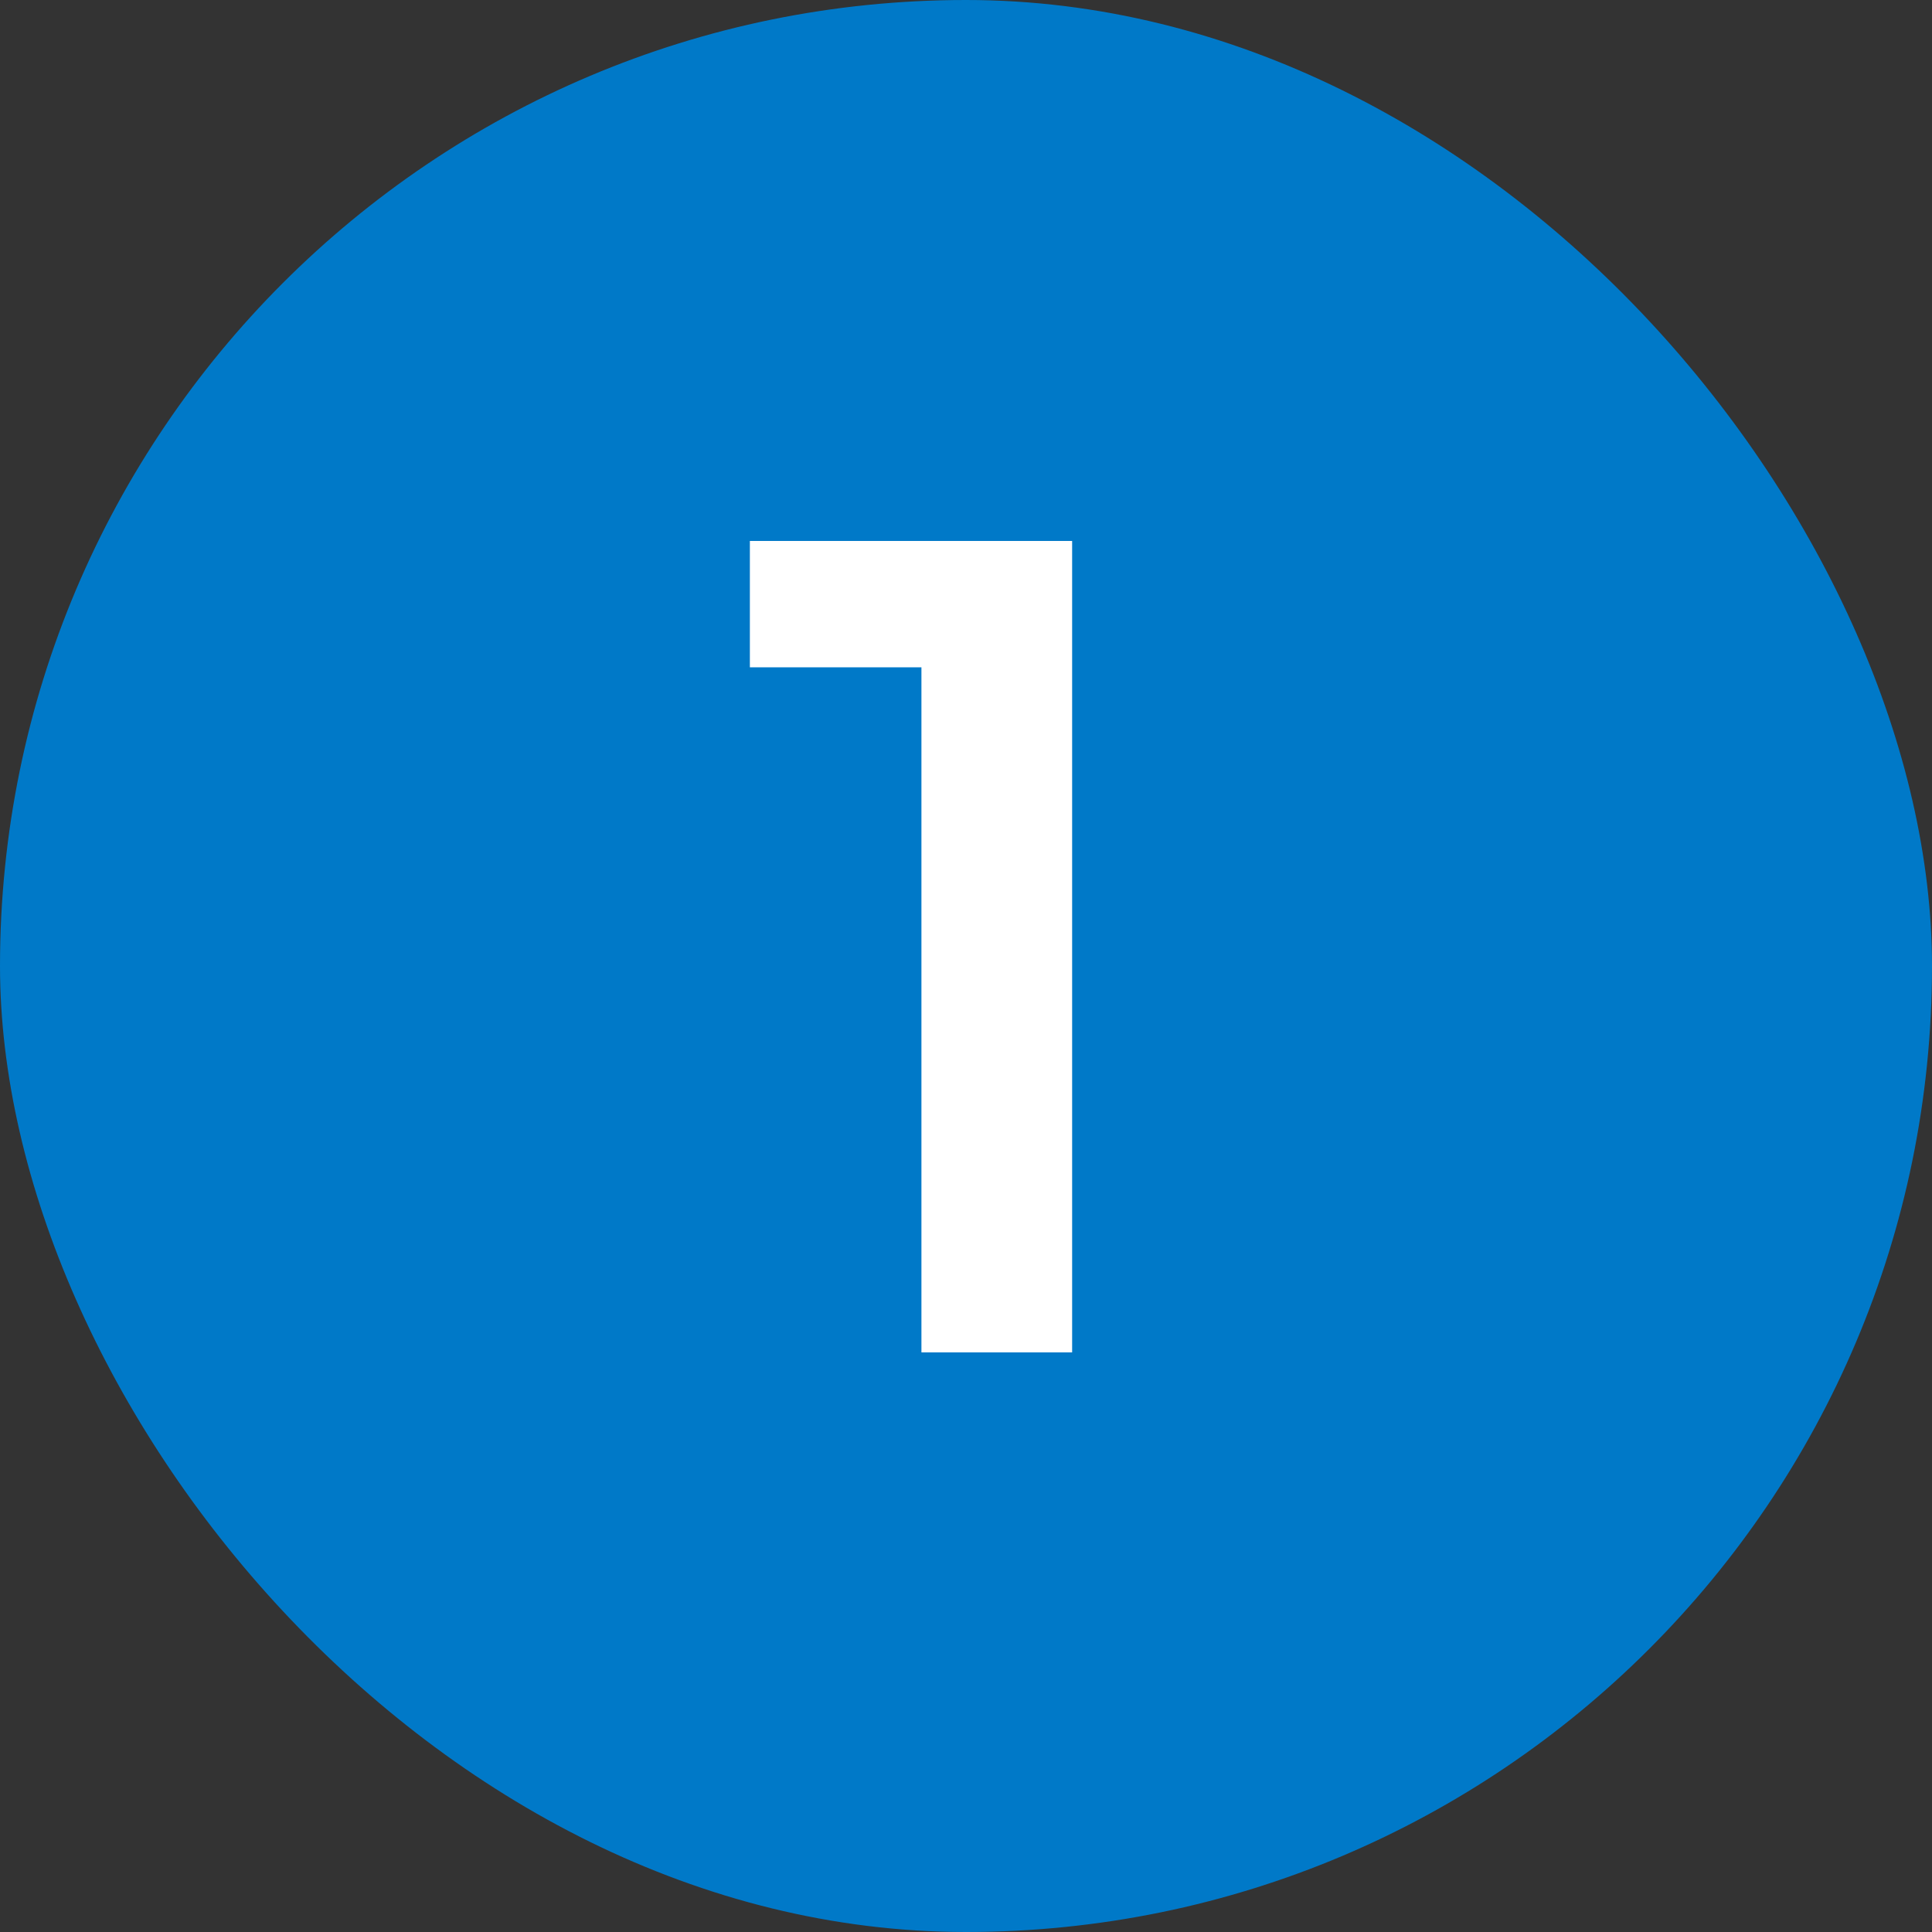
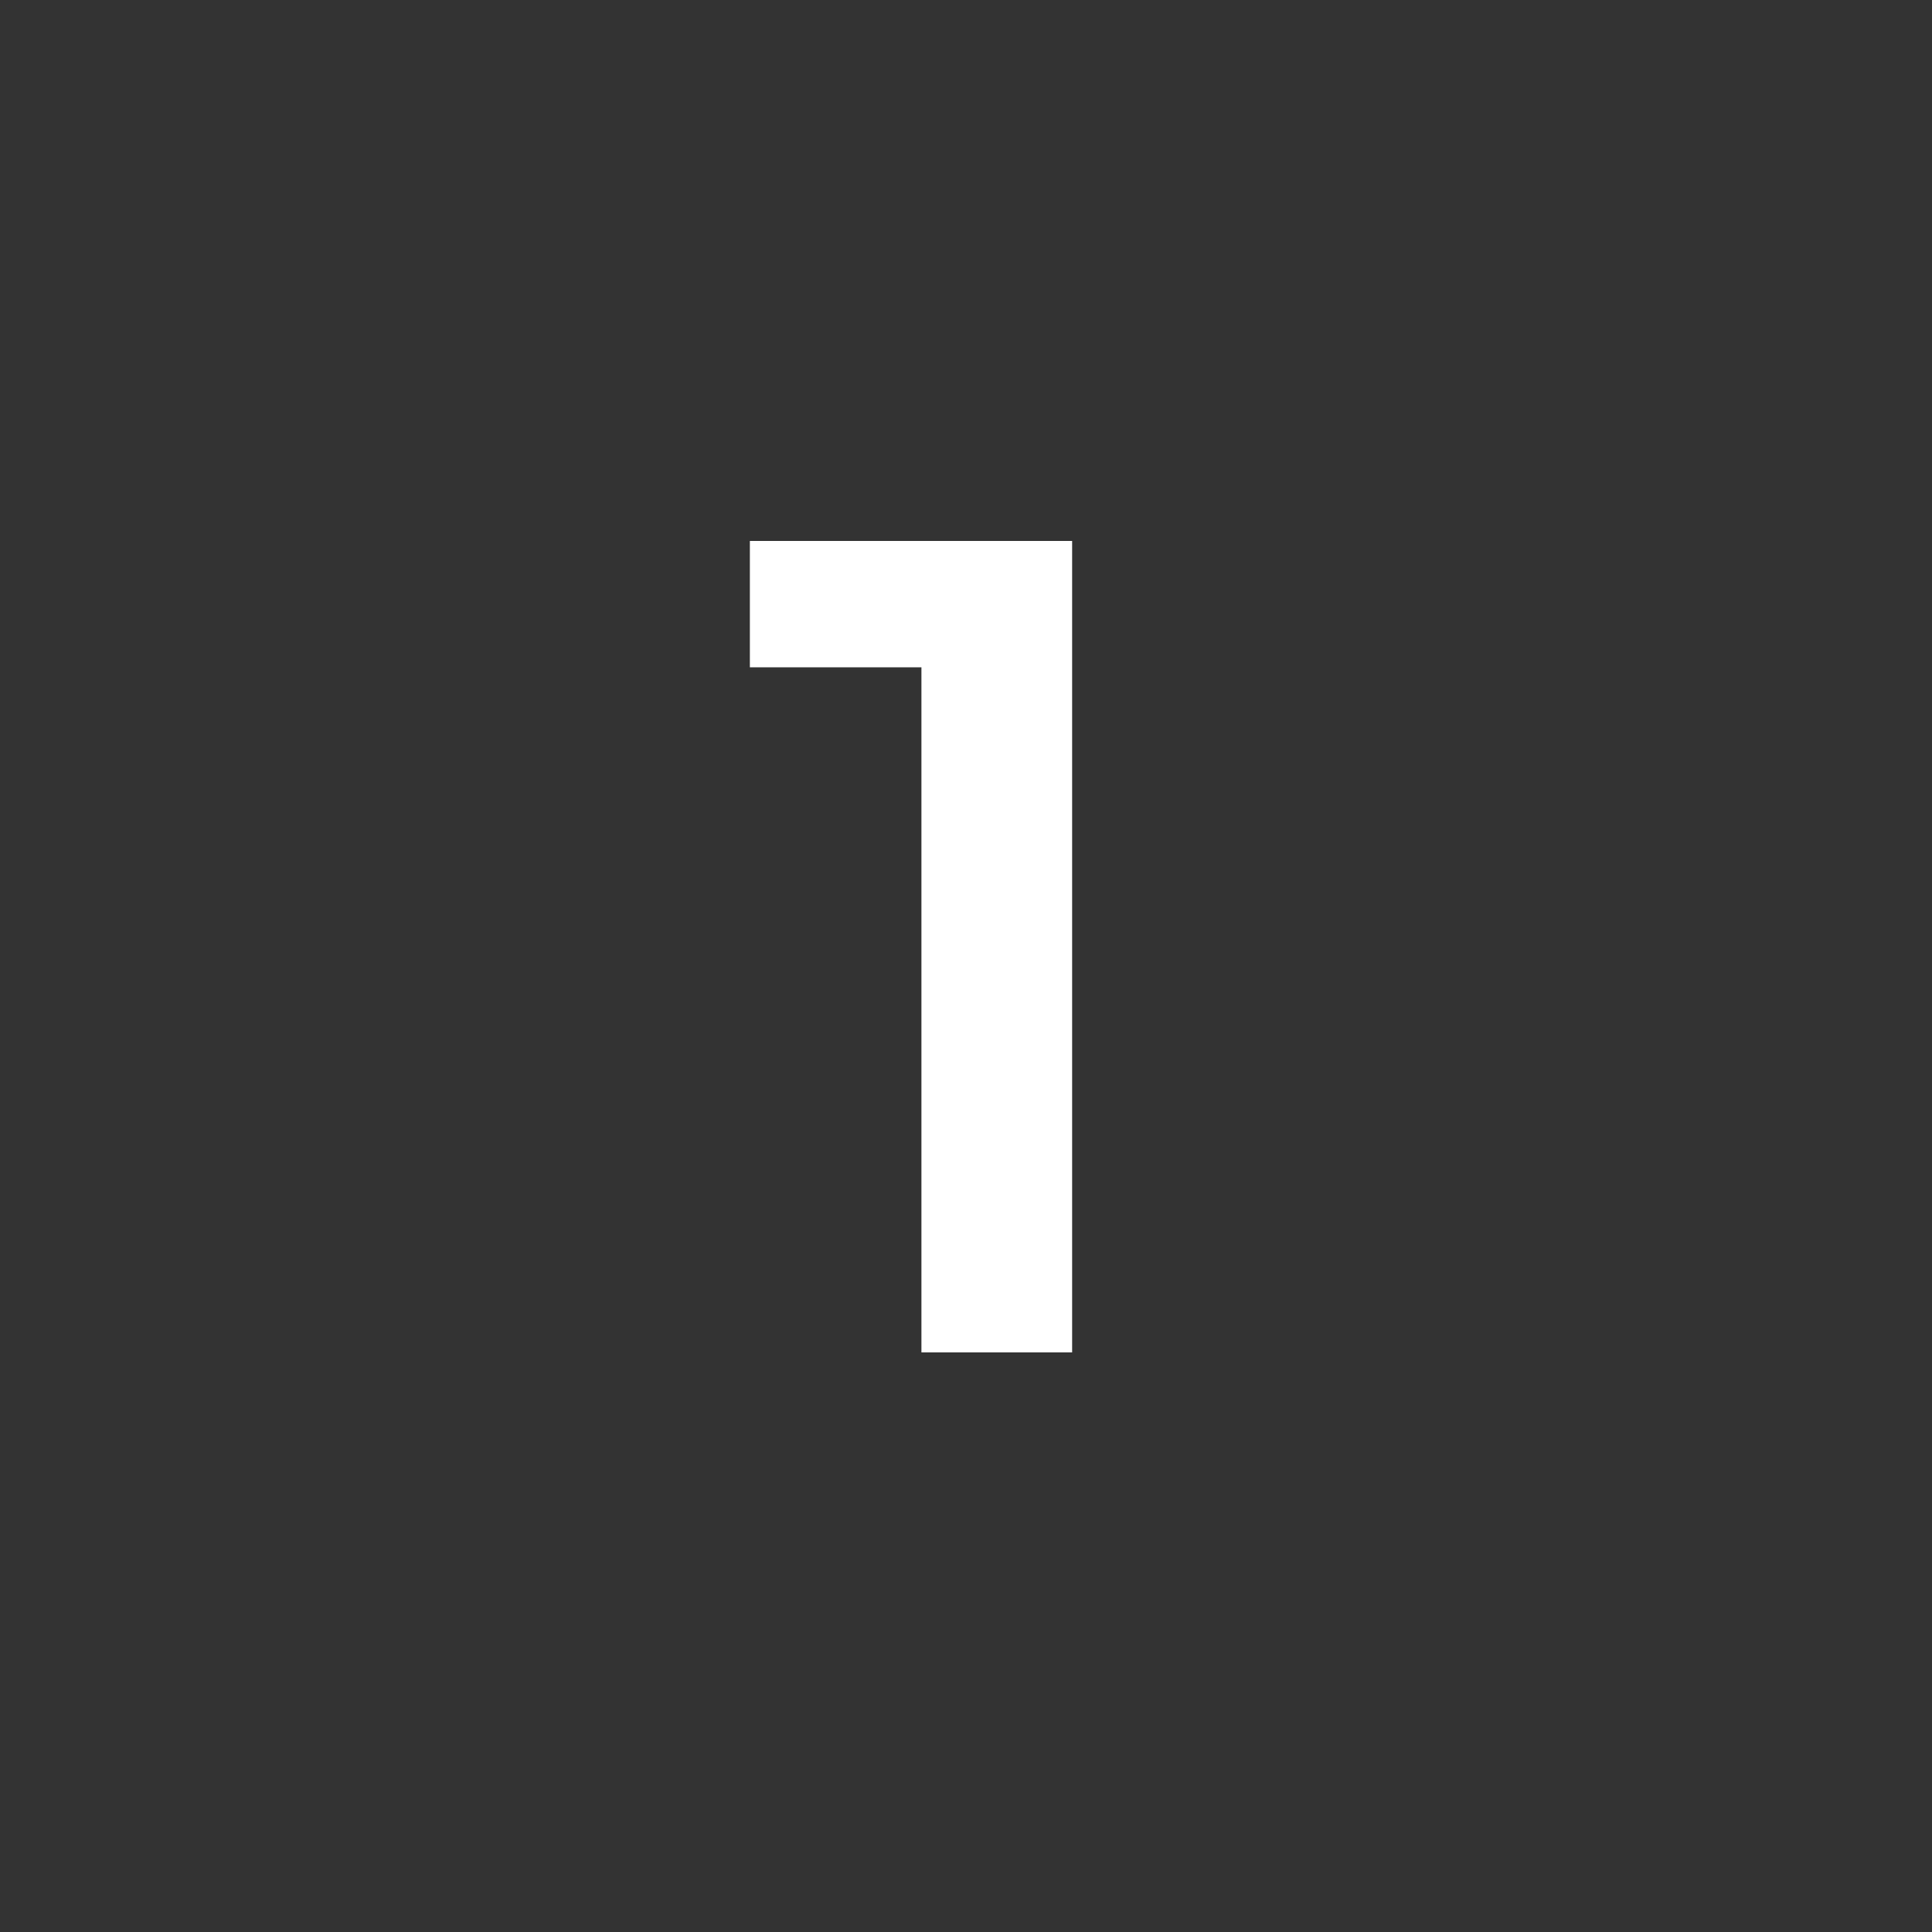
<svg xmlns="http://www.w3.org/2000/svg" width="30" height="30" viewBox="0 0 30 30" fill="none">
  <rect x="0" y="0" width="30" height="30" fill="#333333" stroke="none" />
-   <rect width="30" height="30" rx="15" fill="#0079C8" />
-   <path d="M16.648 8.4V21H14.308V10.362H11.644V8.4H16.648Z" fill="white" />
+   <path d="M16.648 8.4V21H14.308V10.362H11.644V8.4H16.648" fill="white" />
</svg>